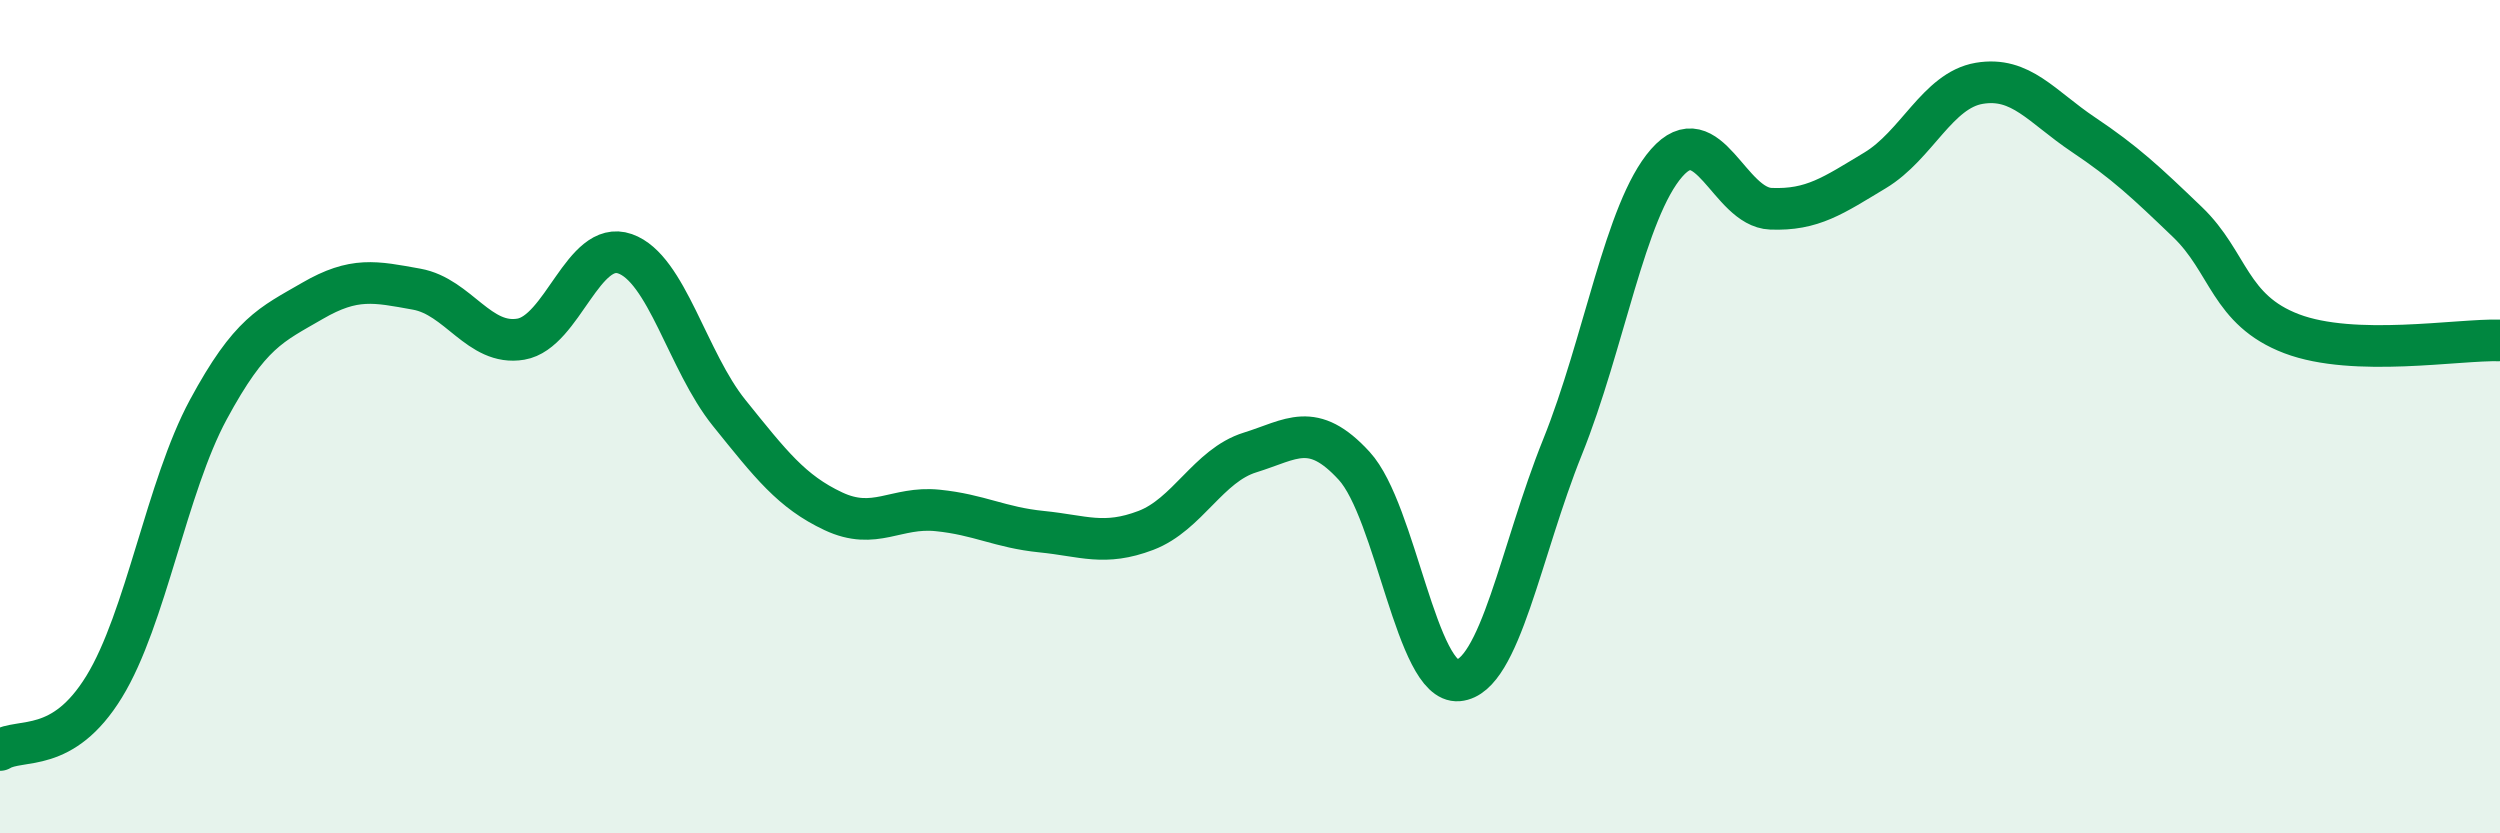
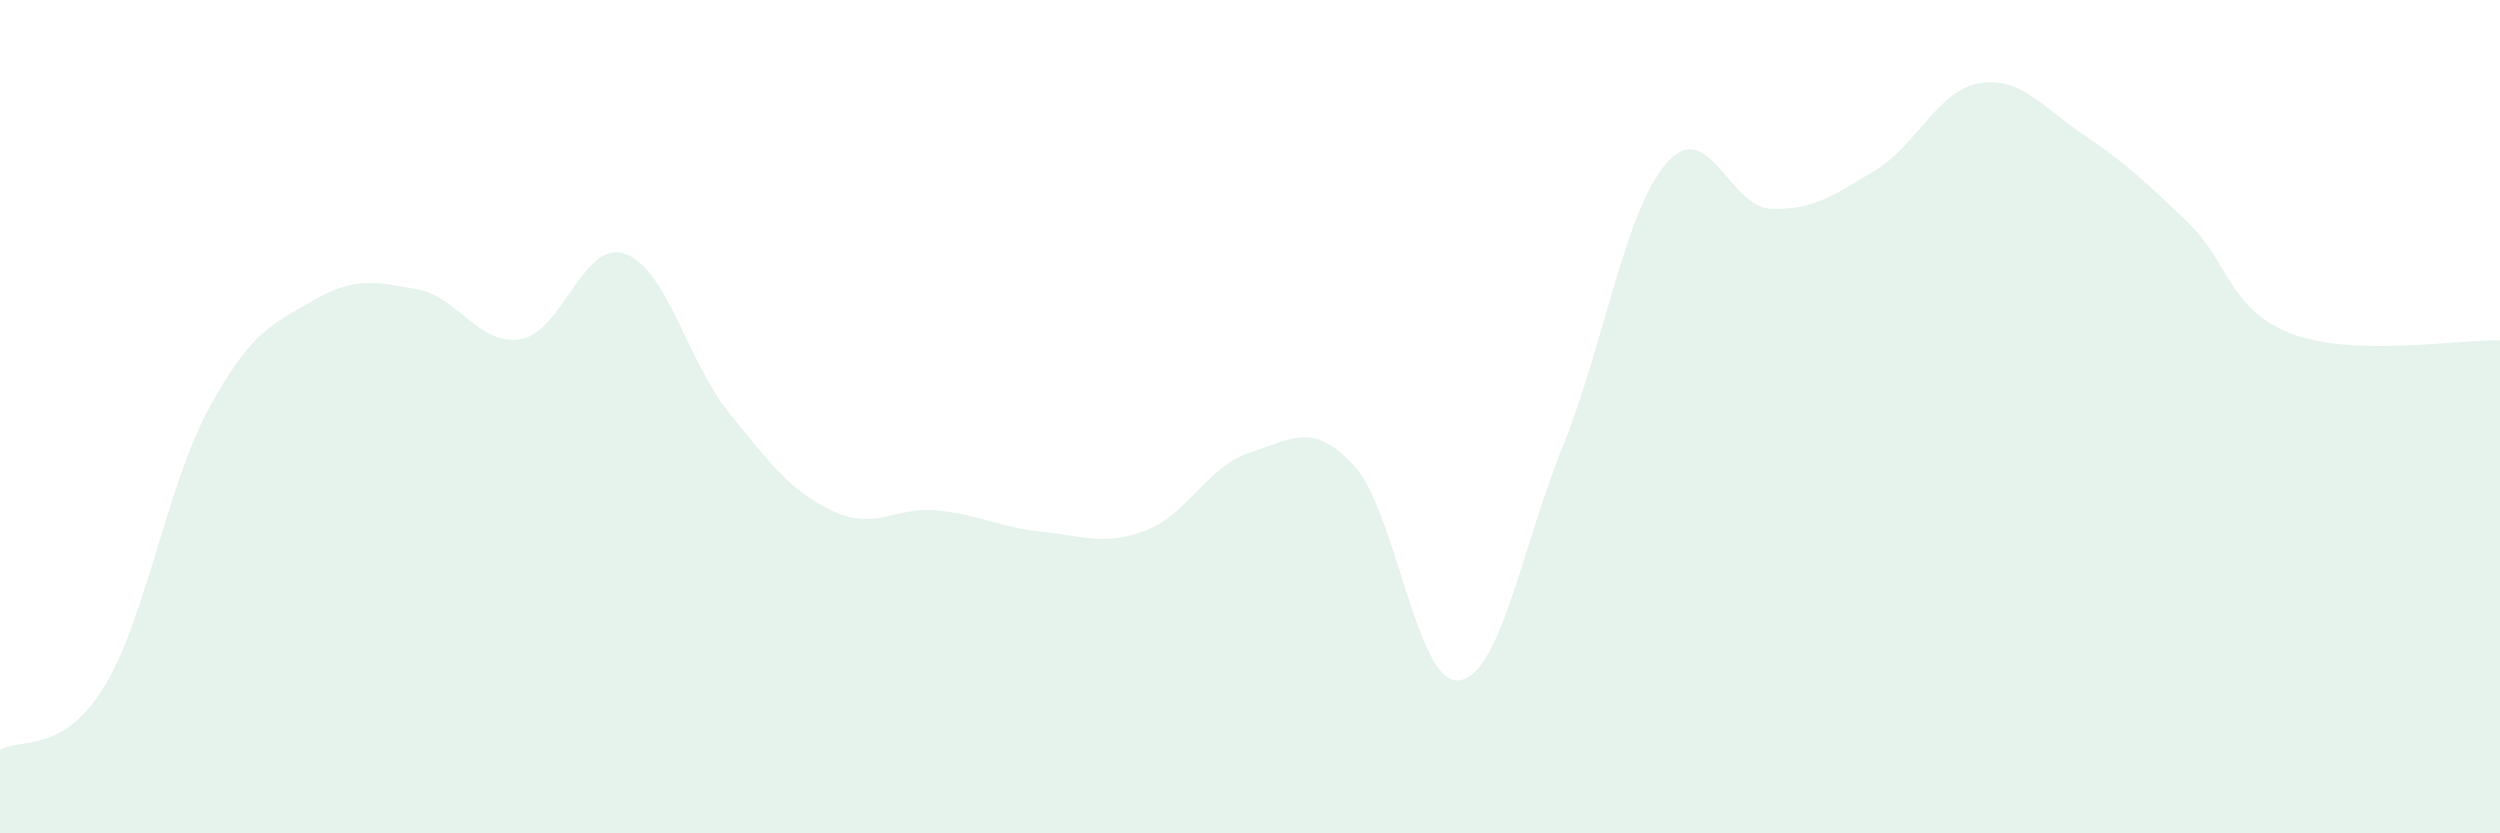
<svg xmlns="http://www.w3.org/2000/svg" width="60" height="20" viewBox="0 0 60 20">
  <path d="M 0,18 C 0.5,17.7 1.5,18.11 2.5,16.48 C 3.5,14.85 4,11.68 5,9.83 C 6,7.98 6.5,7.8 7.5,7.22 C 8.5,6.64 9,6.76 10,6.94 C 11,7.12 11.5,8.31 12.5,8.14 C 13.5,7.97 14,5.74 15,6.09 C 16,6.44 16.5,8.67 17.5,9.91 C 18.5,11.15 19,11.8 20,12.27 C 21,12.74 21.5,12.15 22.5,12.25 C 23.5,12.35 24,12.66 25,12.76 C 26,12.86 26.5,13.11 27.5,12.73 C 28.5,12.35 29,11.17 30,10.86 C 31,10.55 31.5,10.09 32.5,11.18 C 33.5,12.27 34,16.42 35,16.33 C 36,16.24 36.5,13.21 37.5,10.73 C 38.5,8.25 39,5.05 40,3.91 C 41,2.77 41.5,4.97 42.5,5.01 C 43.5,5.05 44,4.69 45,4.09 C 46,3.49 46.5,2.17 47.5,2 C 48.5,1.83 49,2.56 50,3.23 C 51,3.9 51.5,4.37 52.5,5.33 C 53.5,6.29 53.5,7.44 55,8.01 C 56.5,8.58 59,8.14 60,8.17L60 20L0 20Z" fill="#008740" opacity="0.1" stroke-linecap="round" stroke-linejoin="round" />
-   <path d="M 0,18 C 0.5,17.7 1.5,18.11 2.5,16.48 C 3.5,14.85 4,11.68 5,9.83 C 6,7.98 6.5,7.8 7.5,7.22 C 8.5,6.64 9,6.76 10,6.94 C 11,7.12 11.5,8.31 12.5,8.14 C 13.5,7.97 14,5.74 15,6.09 C 16,6.44 16.5,8.67 17.5,9.91 C 18.5,11.15 19,11.8 20,12.27 C 21,12.74 21.5,12.15 22.5,12.25 C 23.5,12.35 24,12.66 25,12.76 C 26,12.86 26.5,13.11 27.5,12.73 C 28.5,12.35 29,11.17 30,10.86 C 31,10.55 31.5,10.09 32.5,11.18 C 33.5,12.27 34,16.42 35,16.33 C 36,16.24 36.5,13.21 37.5,10.73 C 38.5,8.25 39,5.05 40,3.91 C 41,2.77 41.5,4.97 42.5,5.01 C 43.5,5.05 44,4.69 45,4.09 C 46,3.49 46.5,2.17 47.5,2 C 48.5,1.83 49,2.56 50,3.23 C 51,3.9 51.5,4.37 52.5,5.33 C 53.5,6.29 53.5,7.44 55,8.01 C 56.5,8.58 59,8.14 60,8.17" stroke="#008740" stroke-width="1" fill="none" stroke-linecap="round" stroke-linejoin="round" />
</svg>